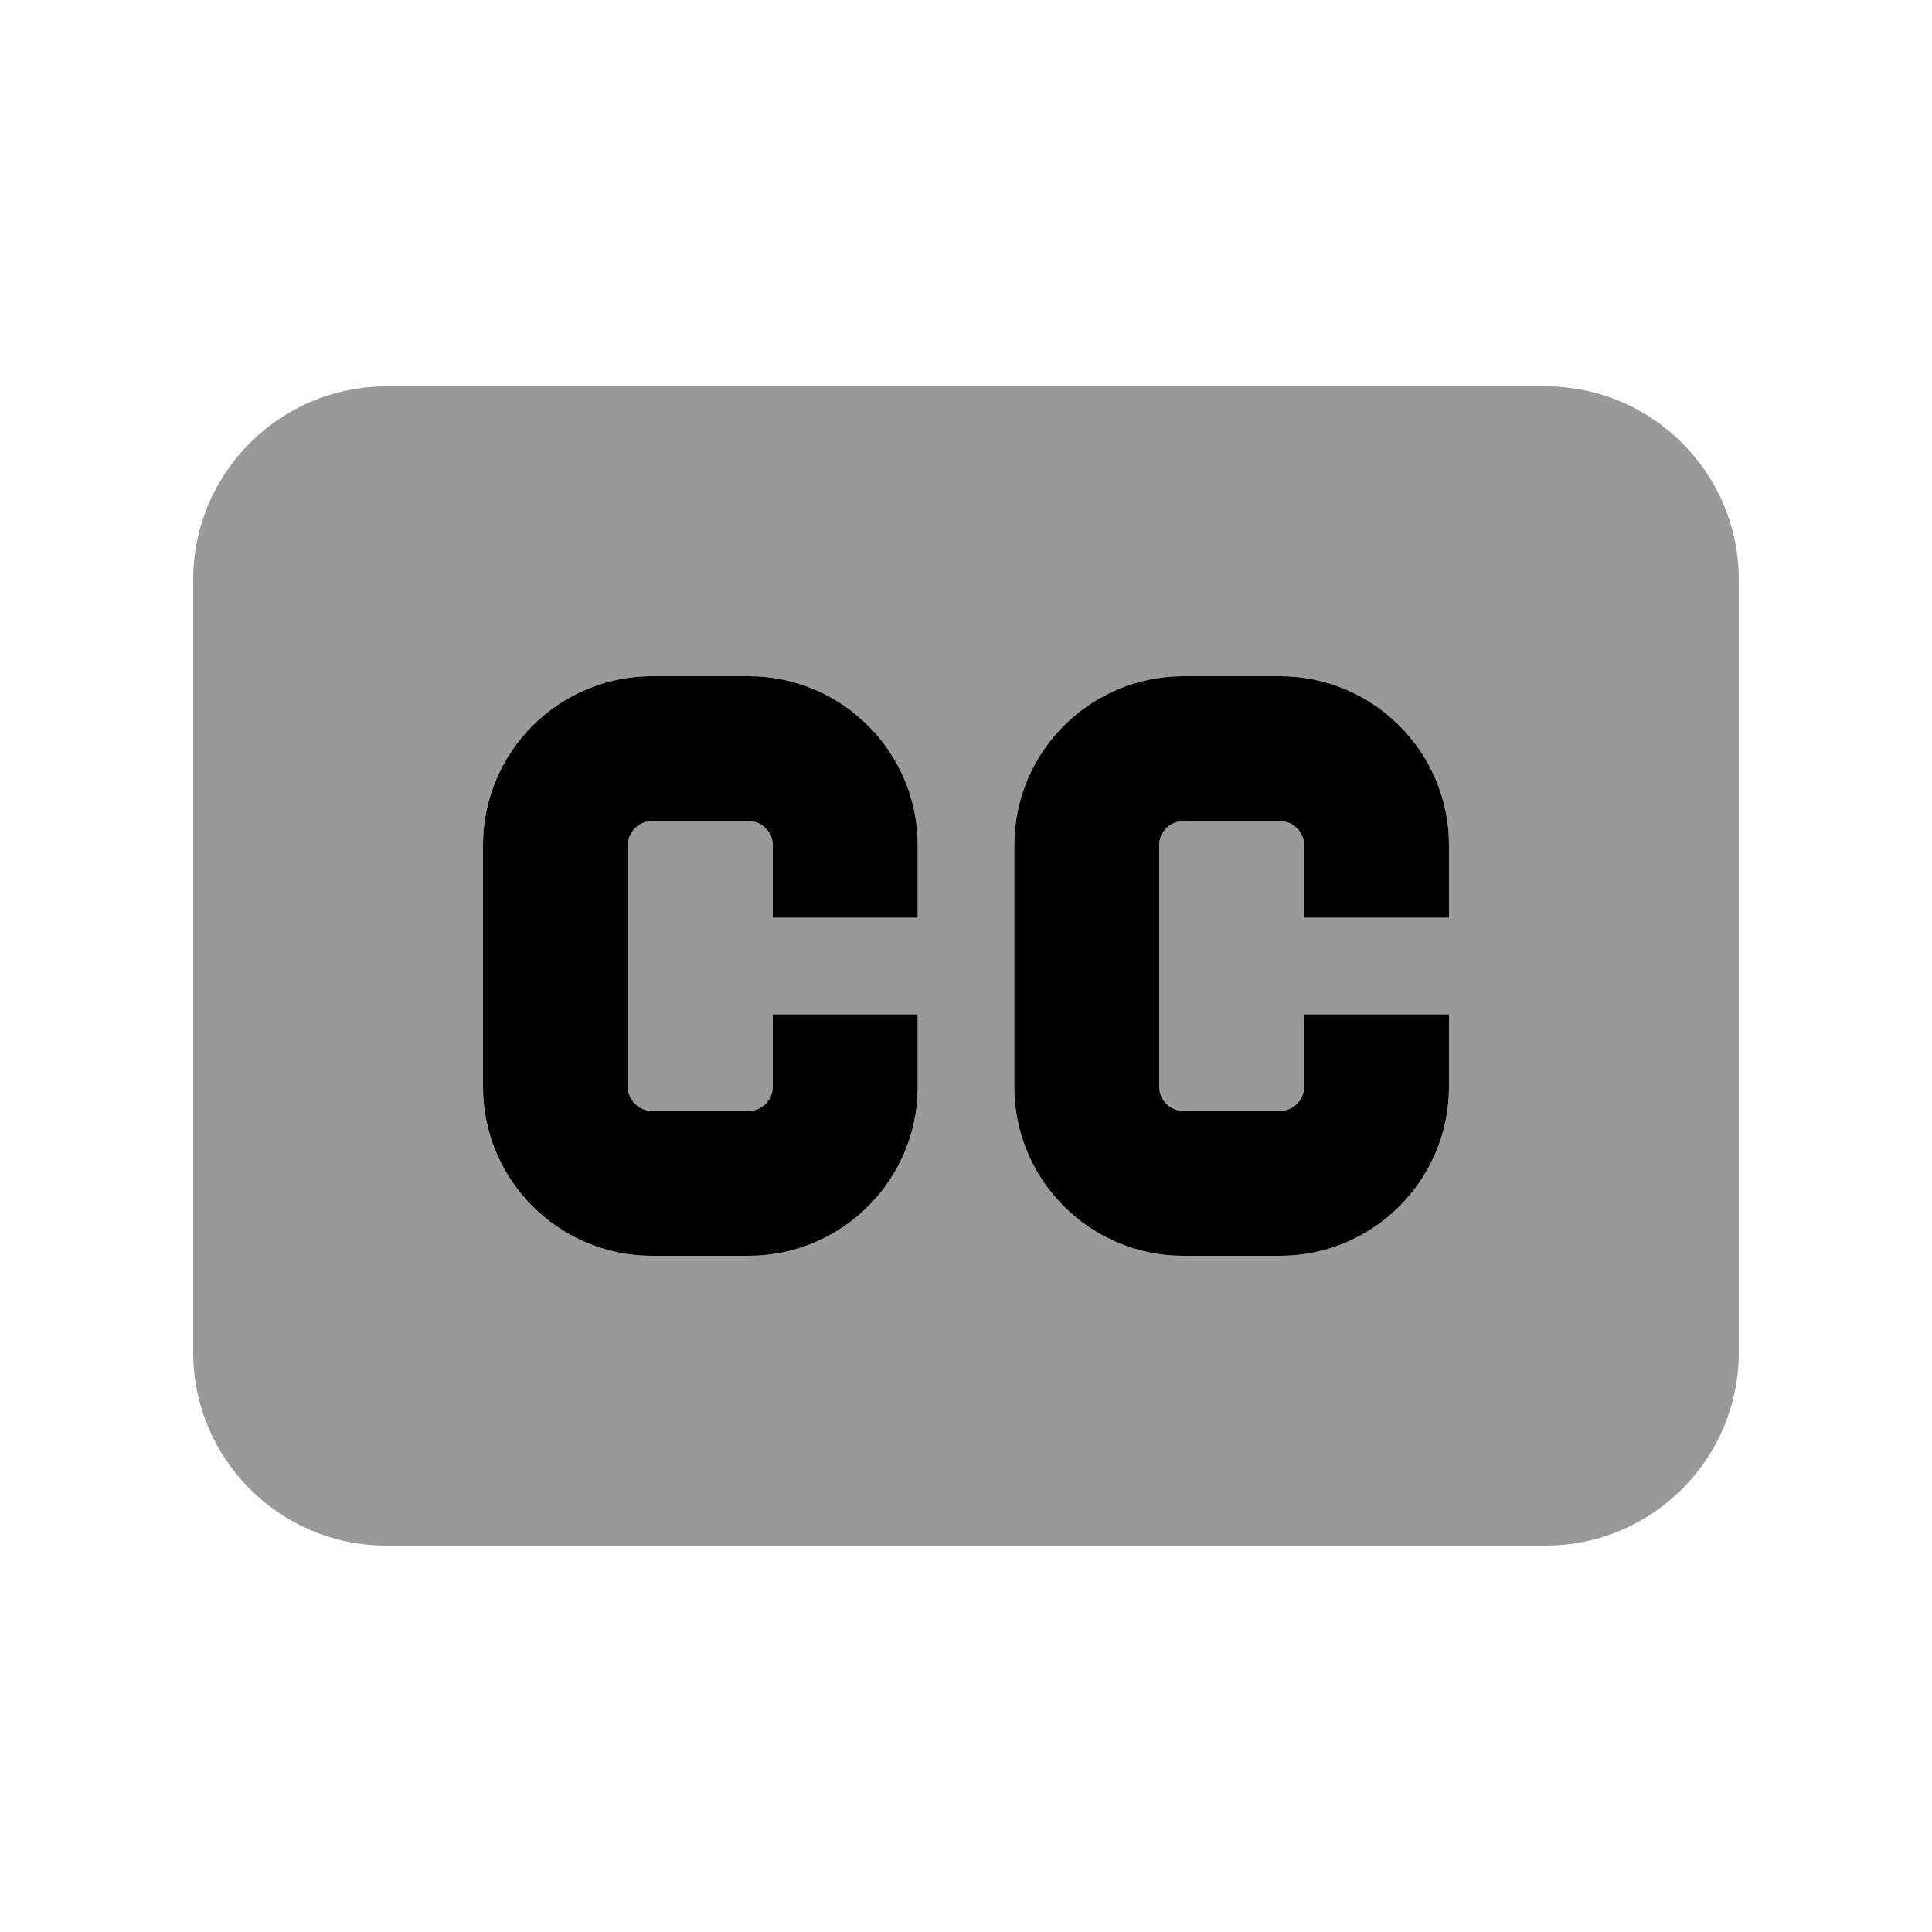
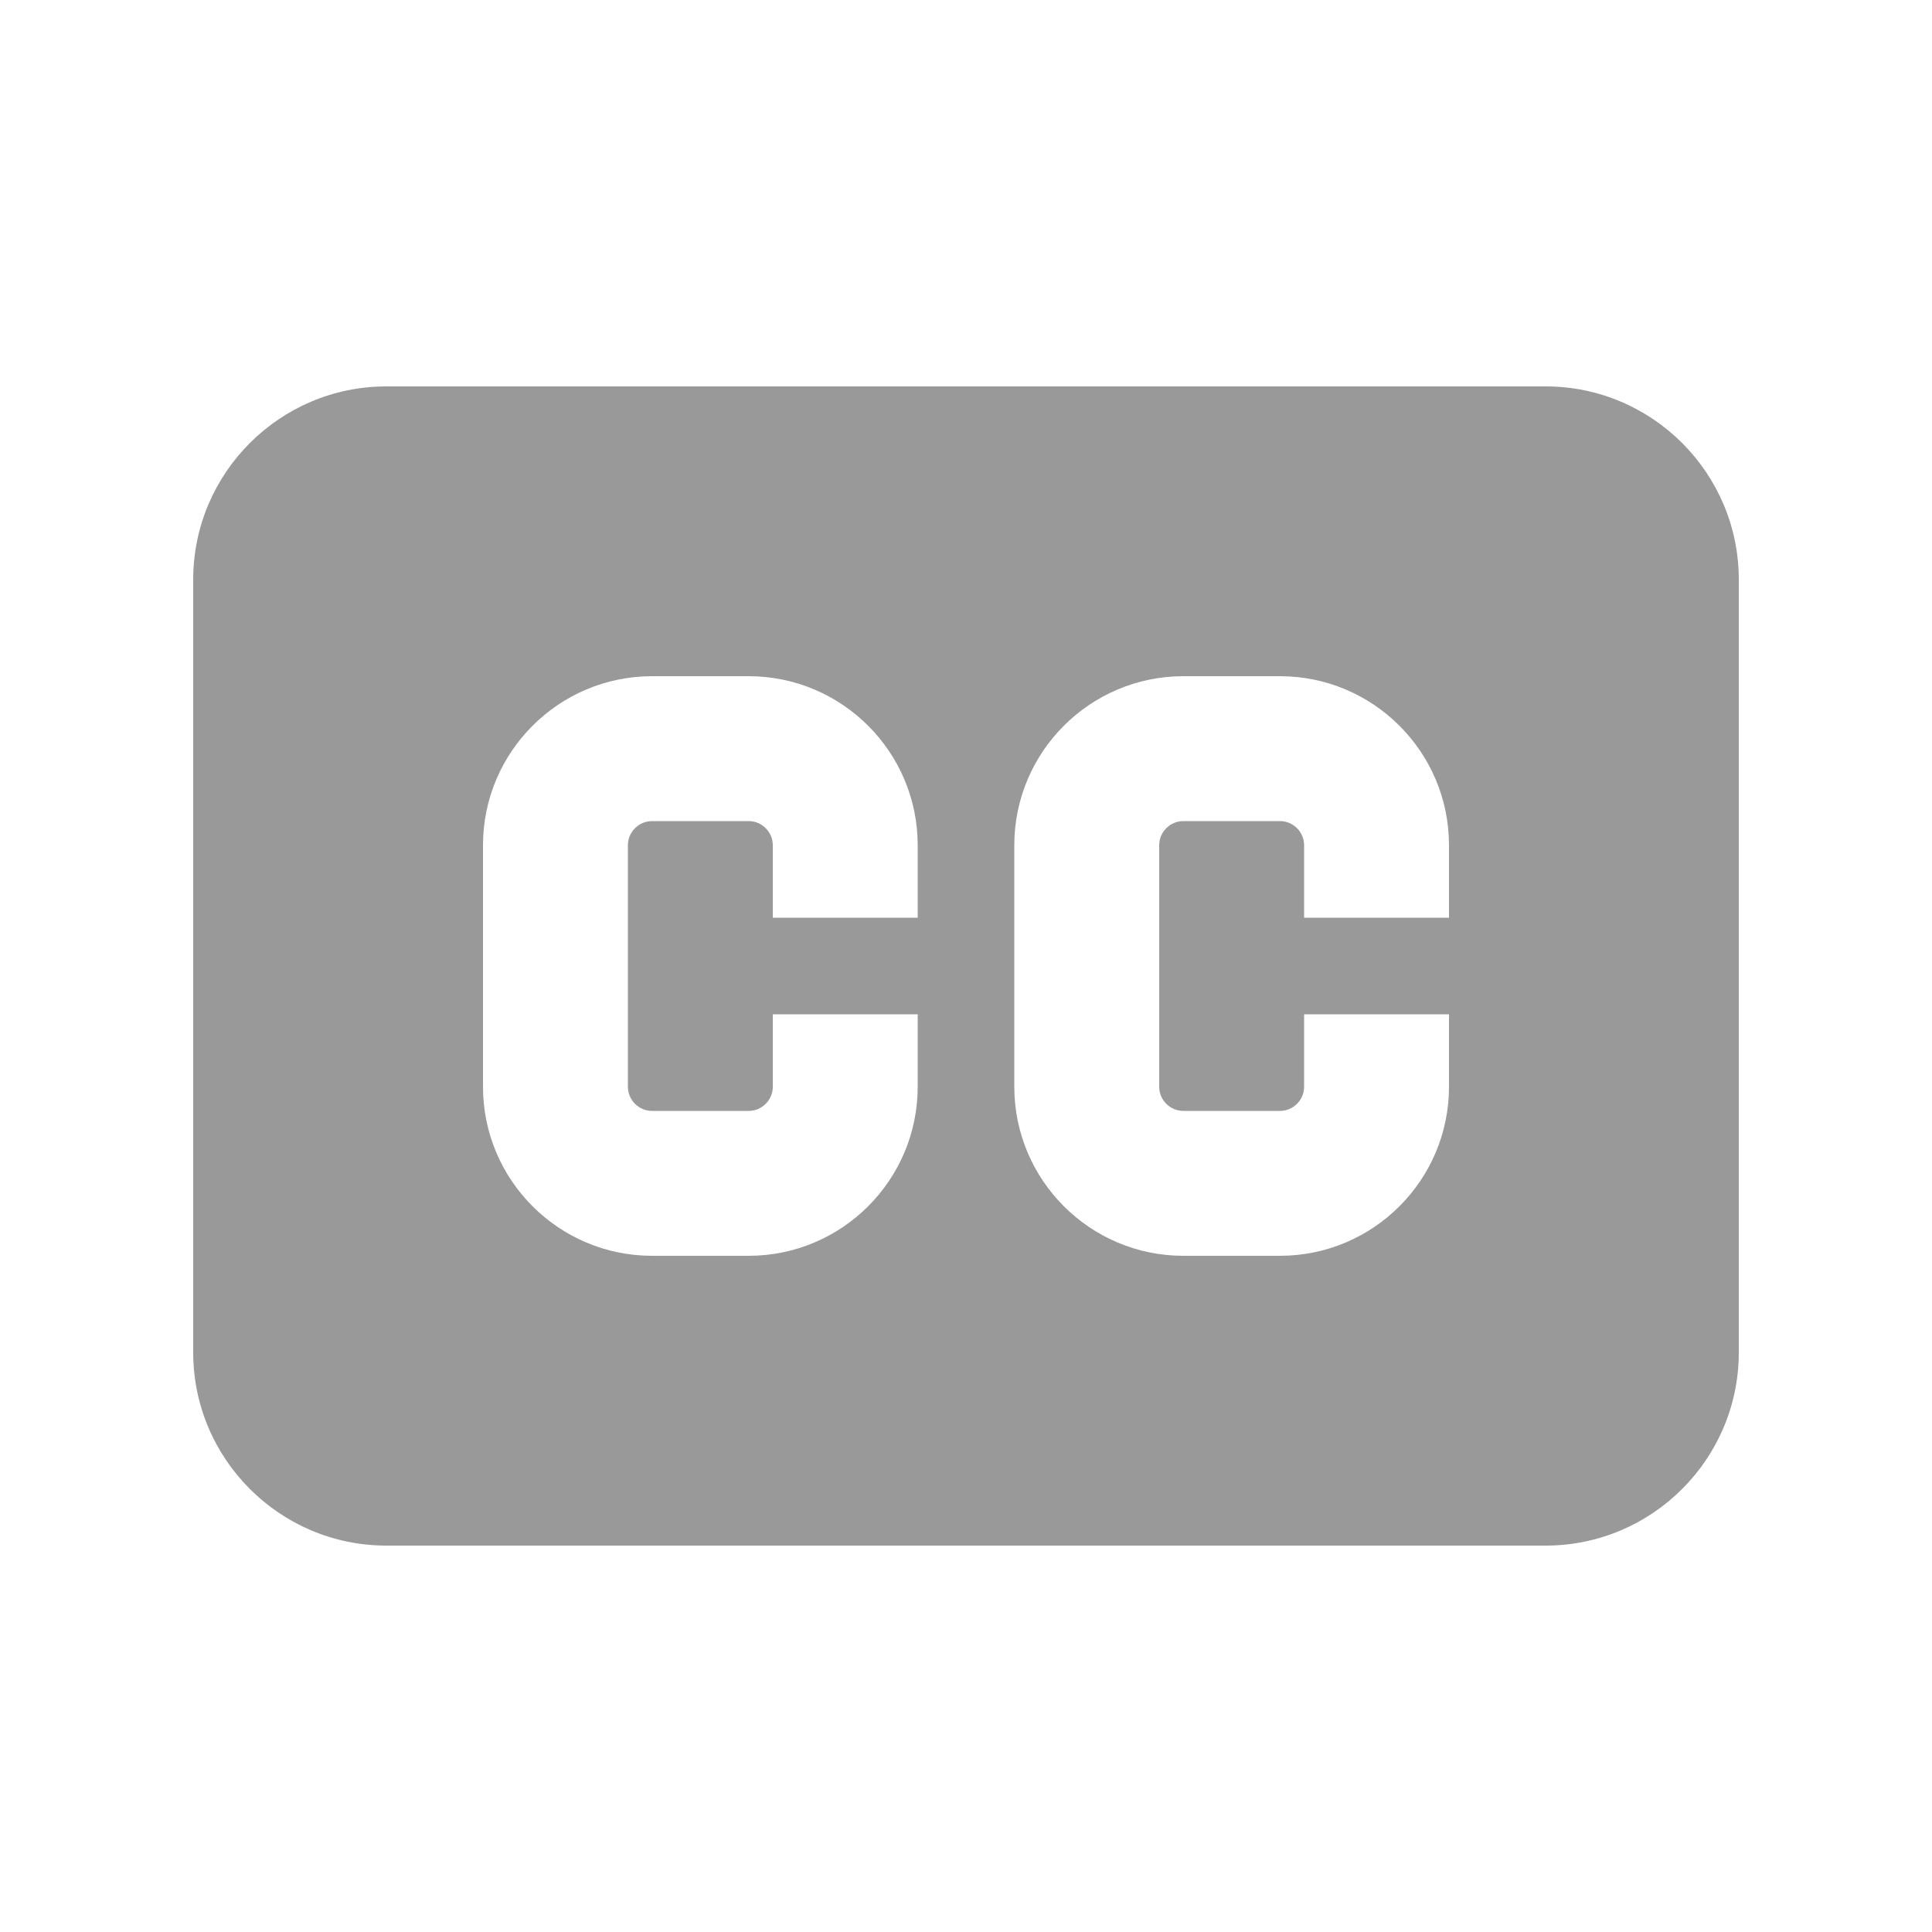
<svg xmlns="http://www.w3.org/2000/svg" viewBox="0 0 640 640">
  <path opacity=".4" fill="currentColor" d="M64 192L64 448C64 483.3 92.7 512 128 512L512 512C547.3 512 576 483.3 576 448L576 192C576 156.7 547.3 128 512 128L128 128C92.7 128 64 156.7 64 192zM160 280C160 249.1 185.1 224 216 224L248 224C278.9 224 304 249.1 304 280L304 304L256 304L256 280C256 275.6 252.4 272 248 272L216 272C211.6 272 208 275.6 208 280L208 360C208 364.4 211.6 368 216 368L248 368C252.4 368 256 364.4 256 360L256 336L304 336L304 360C304 390.9 278.9 416 248 416L216 416C185.1 416 160 390.9 160 360L160 280zM336 280C336 249.1 361.1 224 392 224L424 224C454.9 224 480 249.1 480 280L480 304L432 304L432 280C432 275.6 428.4 272 424 272L392 272C387.6 272 384 275.6 384 280L384 360C384 364.4 387.6 368 392 368L424 368C428.4 368 432 364.4 432 360L432 336L480 336L480 360C480 390.9 454.9 416 424 416L392 416C361.1 416 336 390.9 336 360L336 280z" />
-   <path fill="currentColor" d="M208 280C208 275.6 211.6 272 216 272L248 272C252.4 272 256 275.6 256 280L256 304L304 304L304 280C304 249.1 278.9 224 248 224L216 224C185.1 224 160 249.1 160 280L160 360C160 390.9 185.1 416 216 416L248 416C278.9 416 304 390.9 304 360L304 336L256 336L256 360C256 364.4 252.4 368 248 368L216 368C211.6 368 208 364.4 208 360L208 280zM384 280C384 275.6 387.6 272 392 272L424 272C428.4 272 432 275.6 432 280L432 304L480 304L480 280C480 249.1 454.9 224 424 224L392 224C361.1 224 336 249.1 336 280L336 360C336 390.9 361.1 416 392 416L424 416C454.9 416 480 390.9 480 360L480 336L432 336L432 360C432 364.4 428.4 368 424 368L392 368C387.6 368 384 364.4 384 360L384 280z" />
</svg>